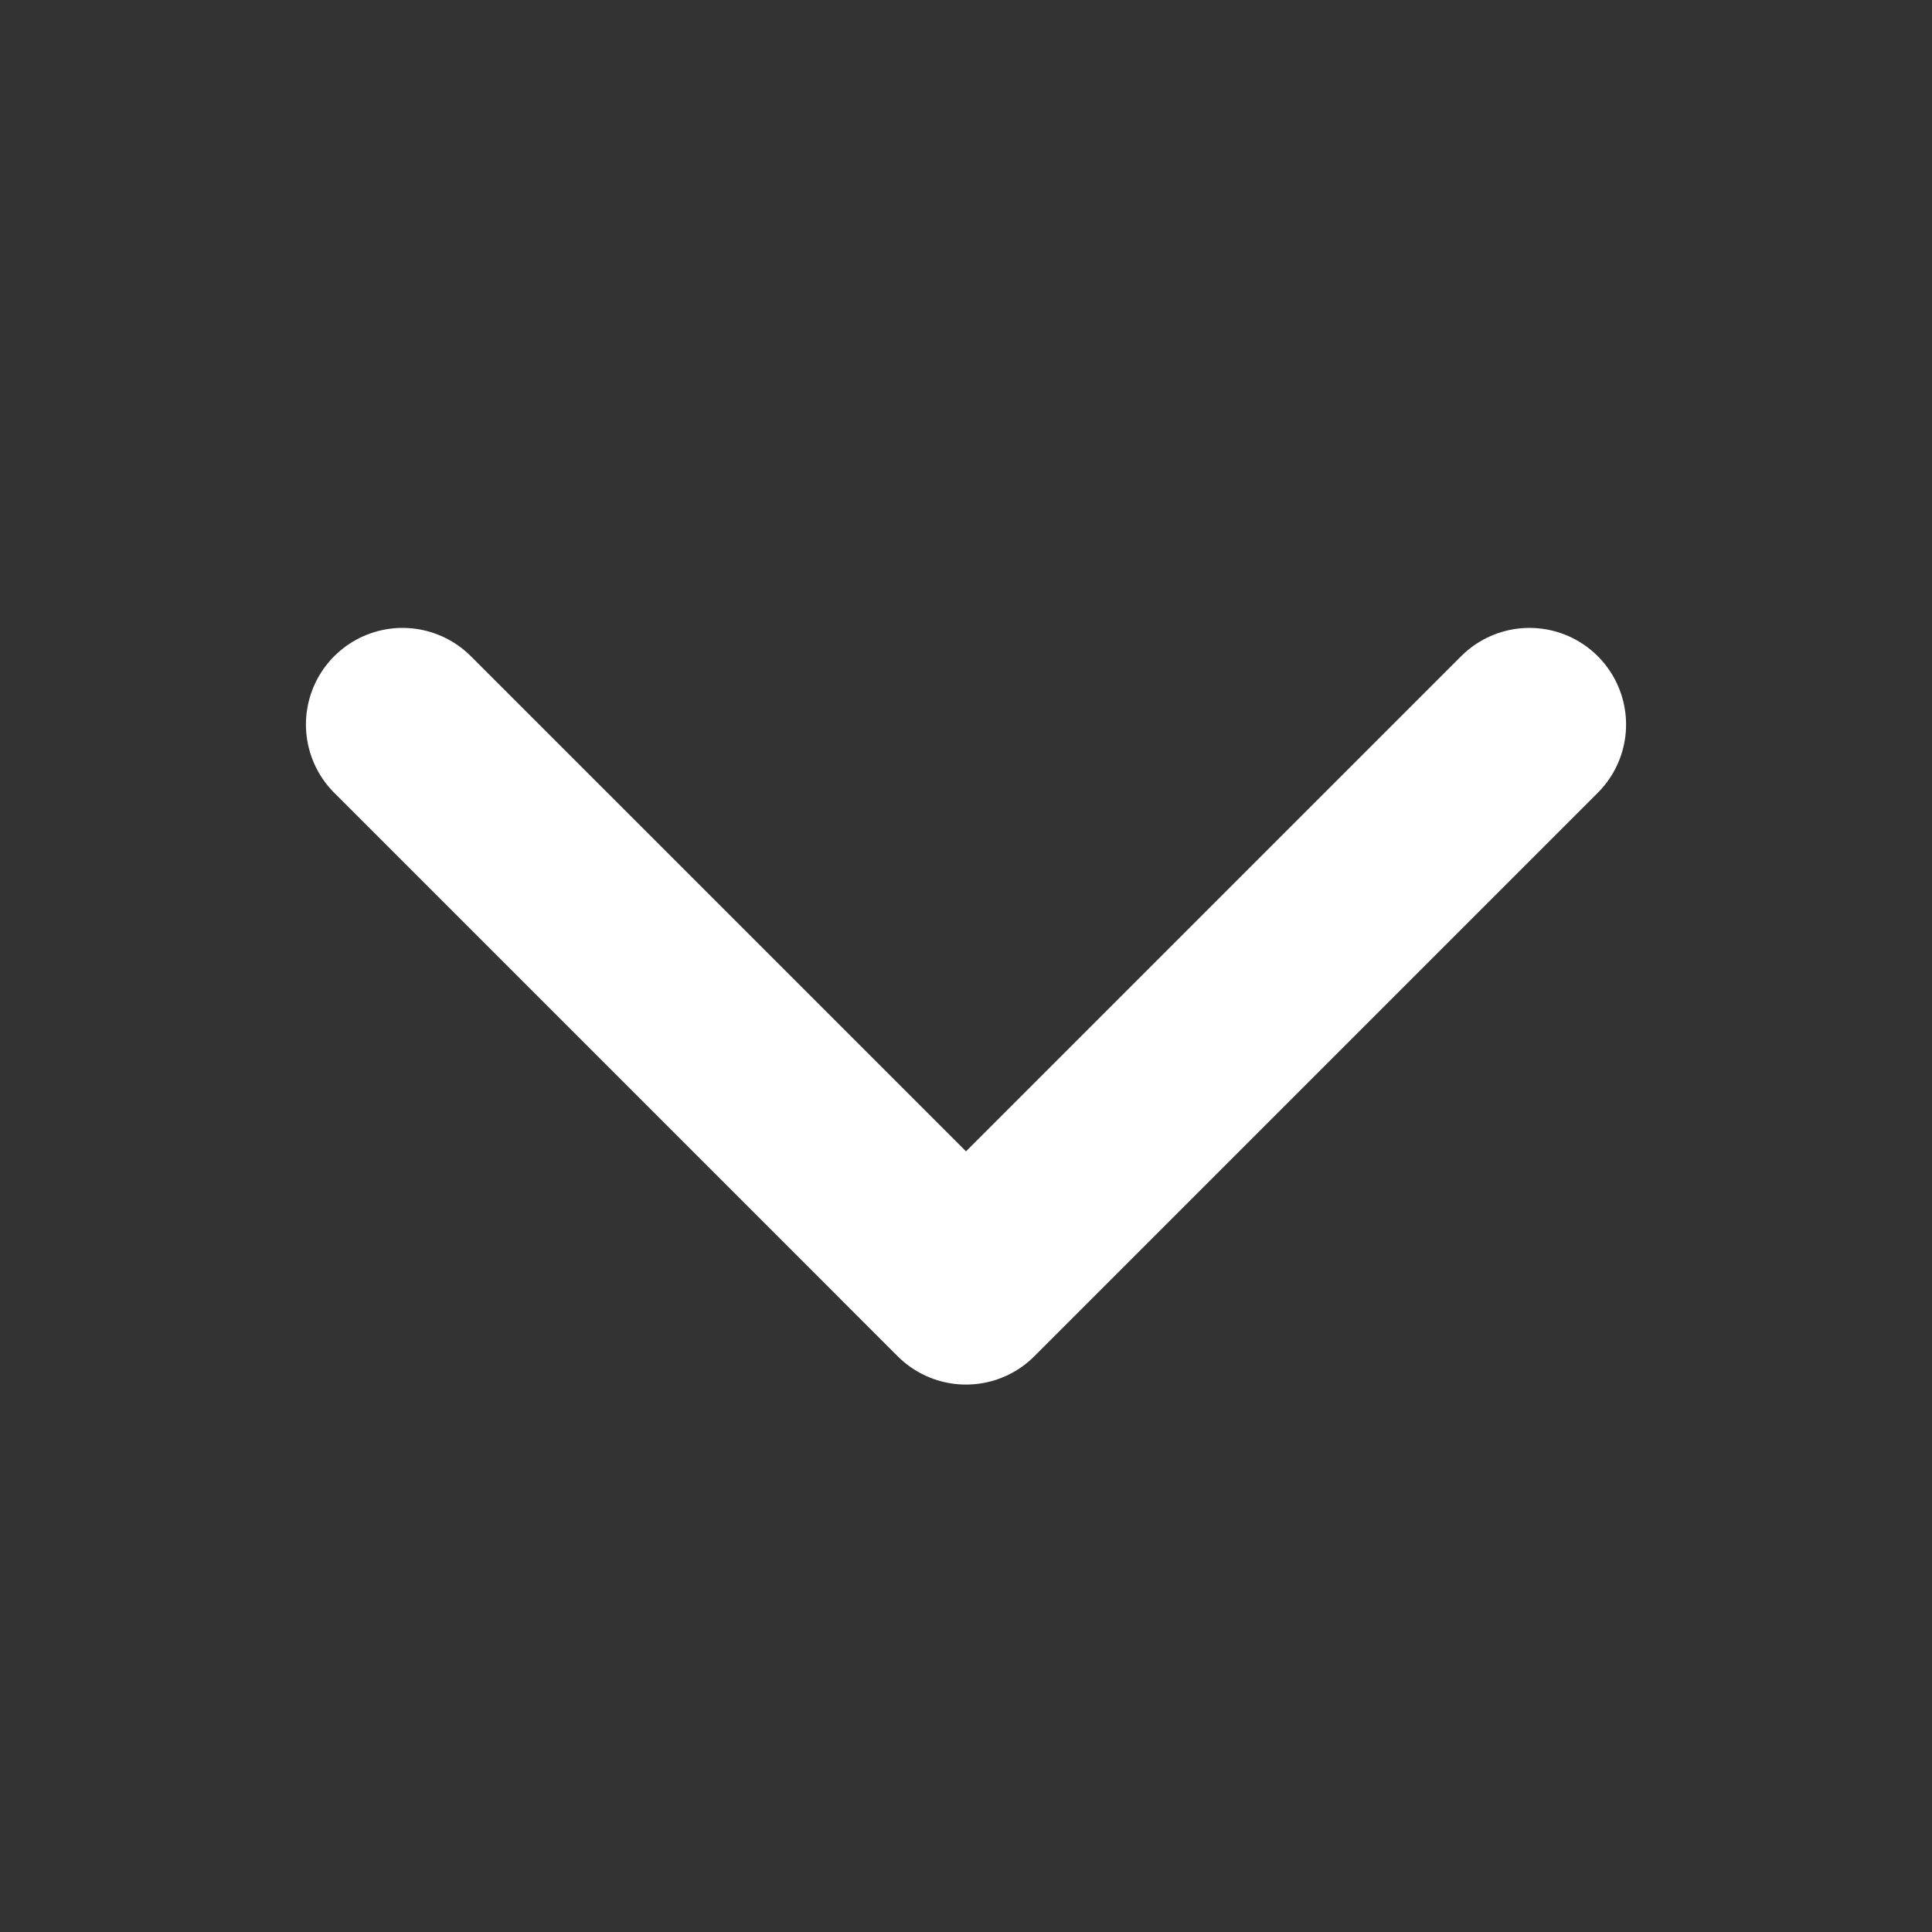
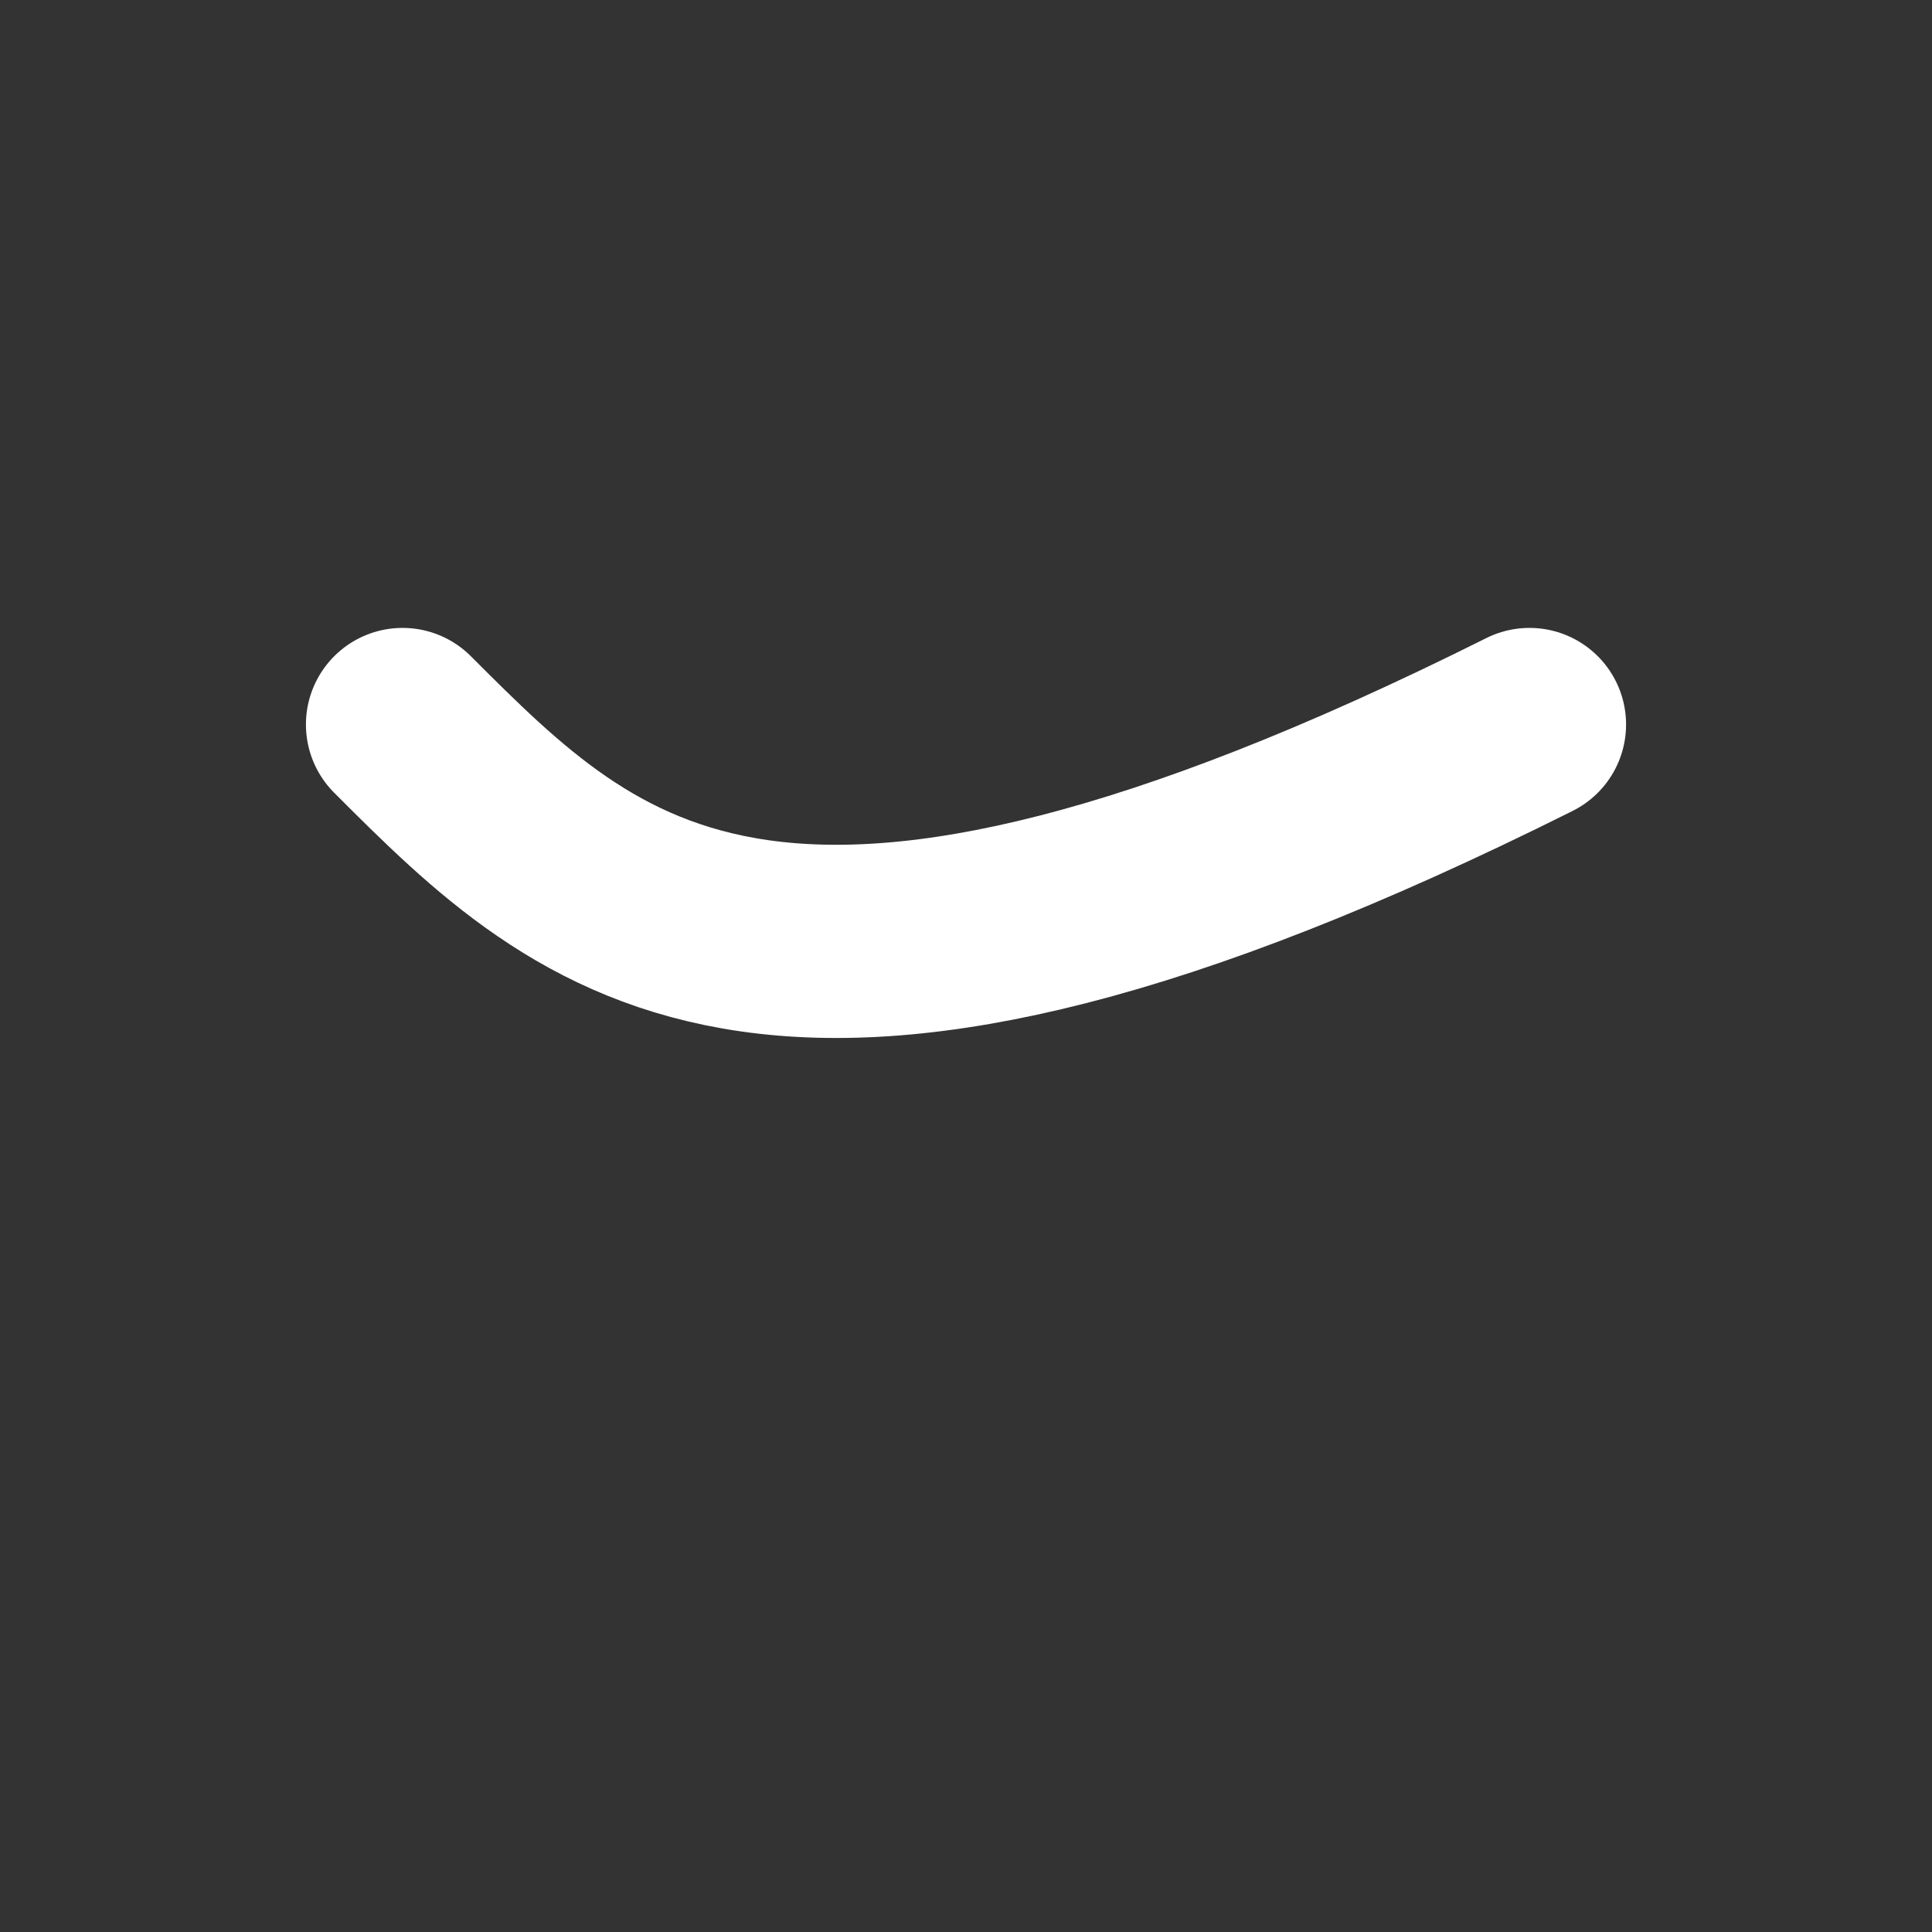
<svg xmlns="http://www.w3.org/2000/svg" viewBox="0 0 20.00 20.00" data-guides="{&quot;vertical&quot;:[],&quot;horizontal&quot;:[]}">
  <rect x="0" y="0" width="20.00" height="20.00" fill="#333333" stroke="none" />
  <defs />
-   <path fill="none" stroke="white" fill-opacity="1" stroke-width="2" stroke-opacity="1" stroke-linecap="round" stroke-linejoin="round" id="tSvg19700ac05a0" title="Path 1" d="M15.833 7.5C13.888 9.444 11.944 11.389 10 13.333C8.055 11.389 6.111 9.444 4.167 7.5" />
+   <path fill="none" stroke="white" fill-opacity="1" stroke-width="2" stroke-opacity="1" stroke-linecap="round" stroke-linejoin="round" id="tSvg19700ac05a0" title="Path 1" d="M15.833 7.5C8.055 11.389 6.111 9.444 4.167 7.5" />
</svg>